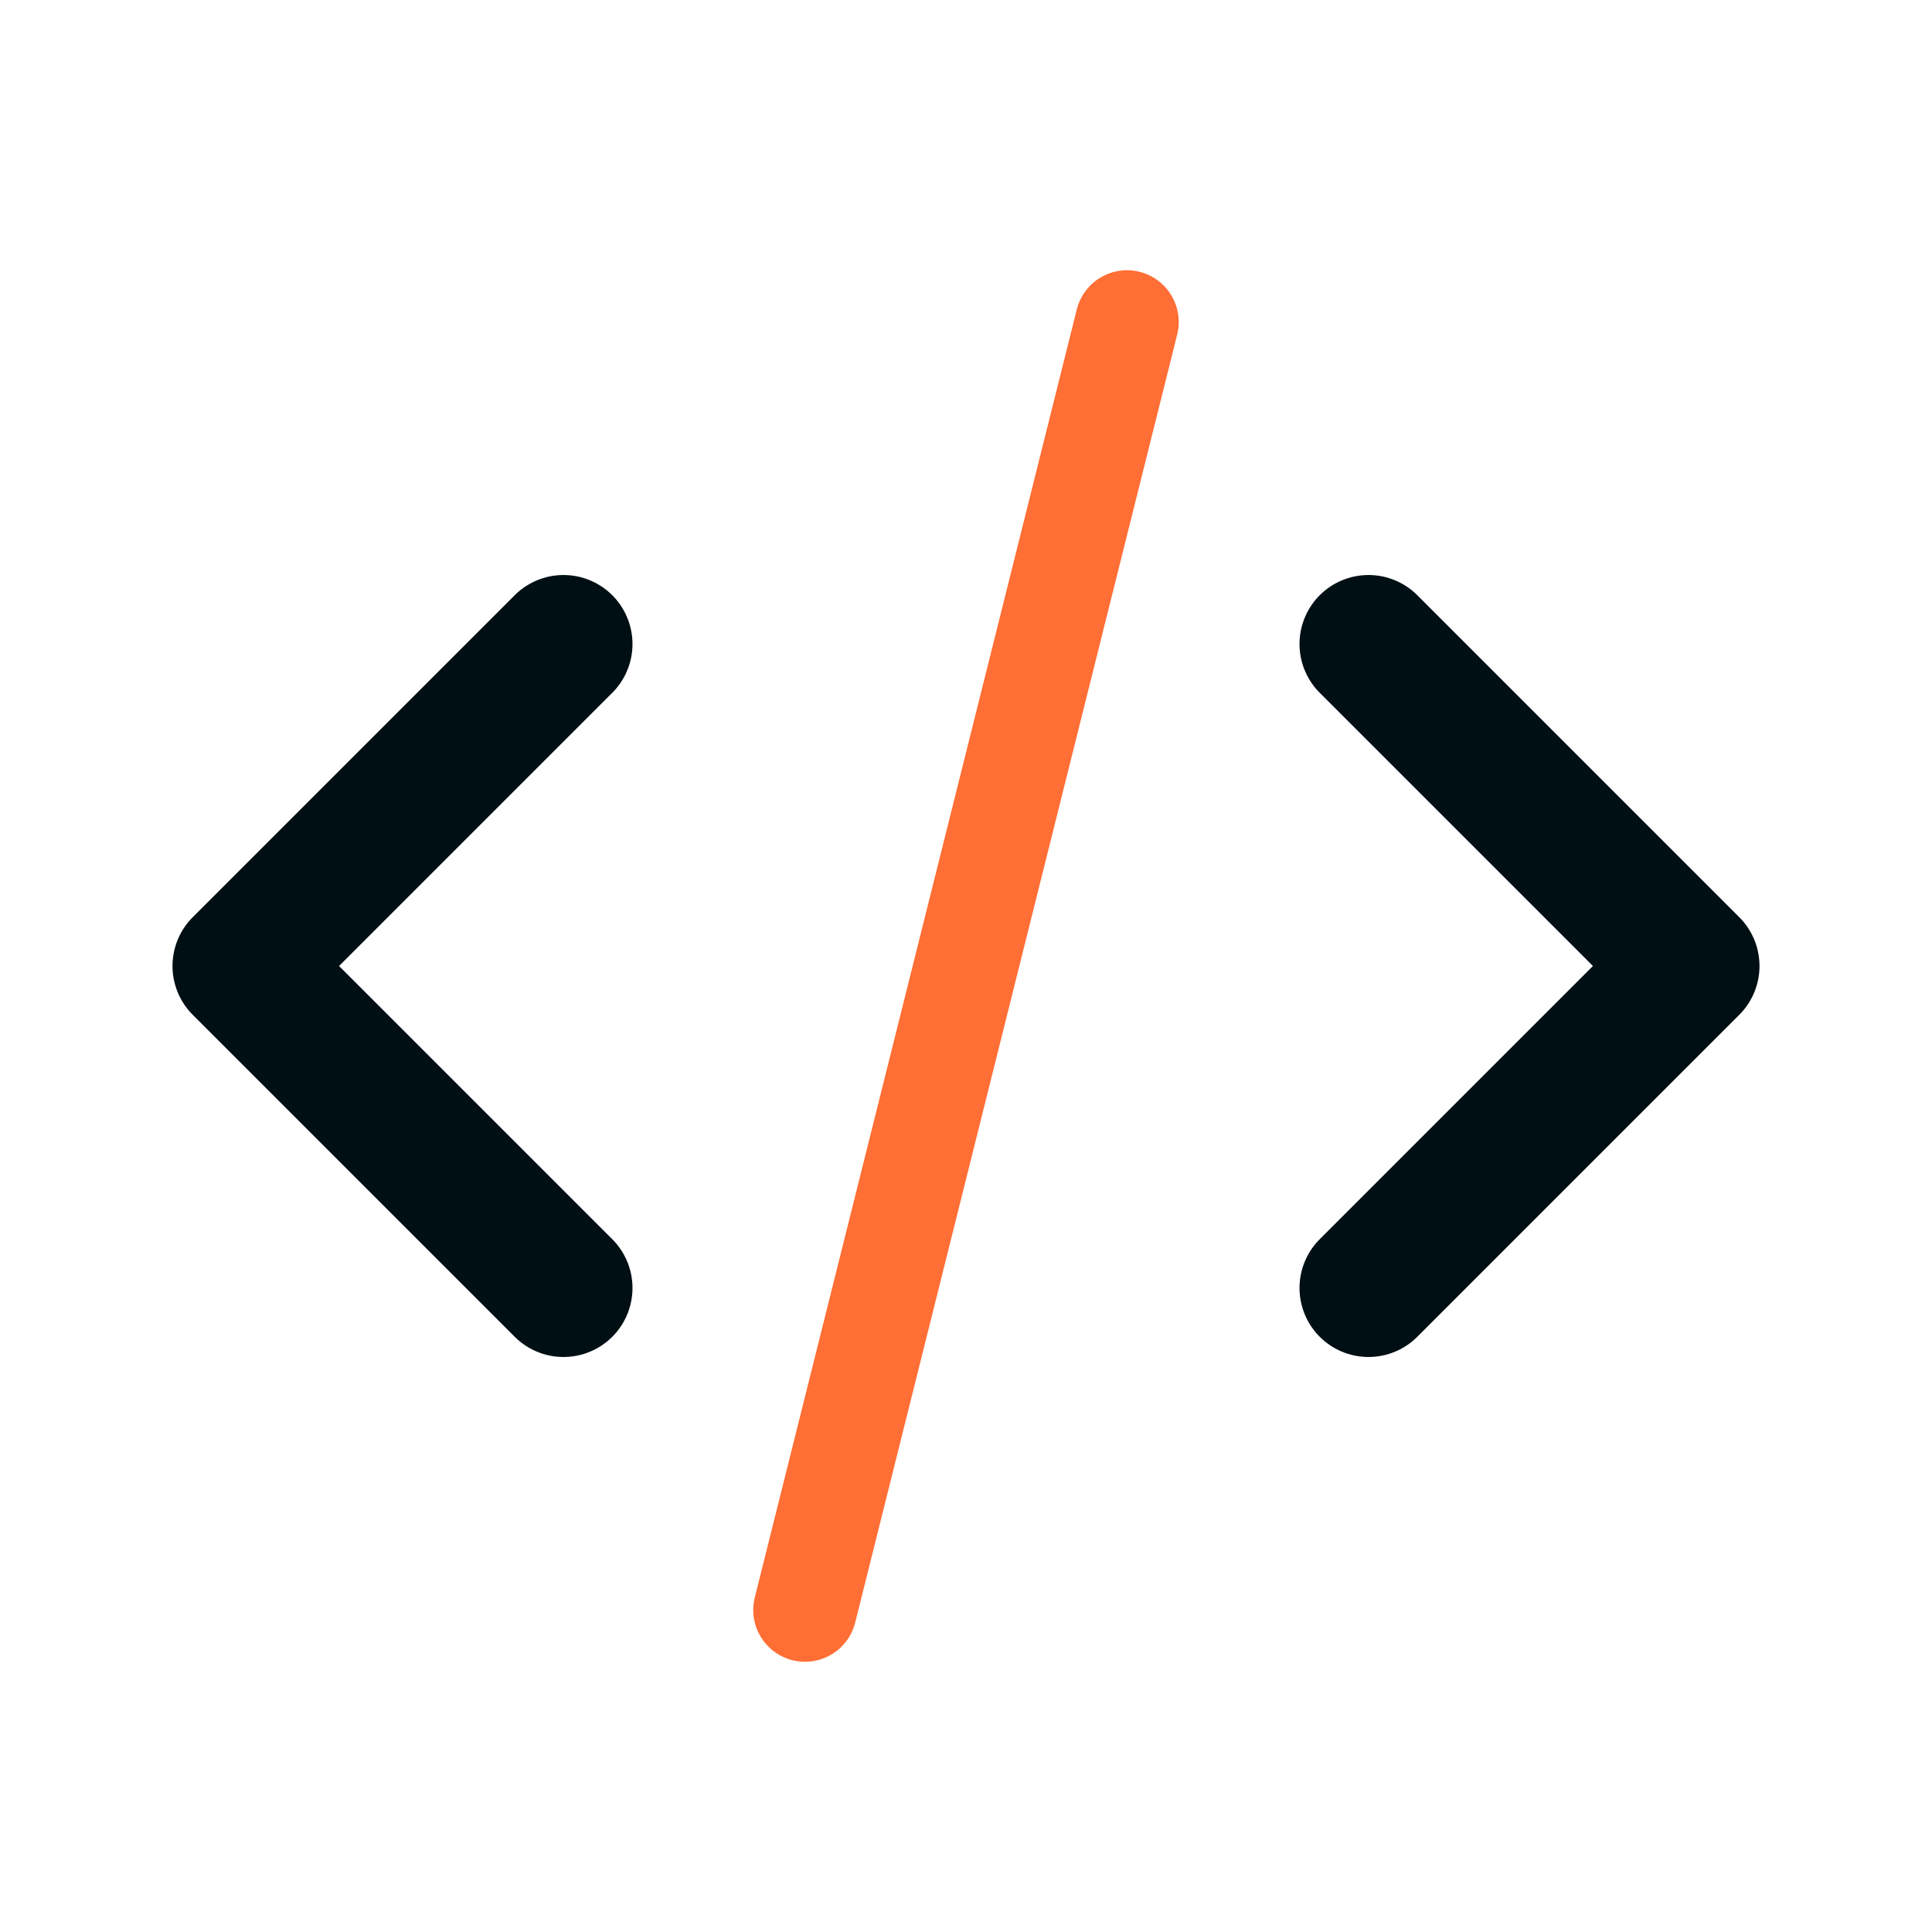
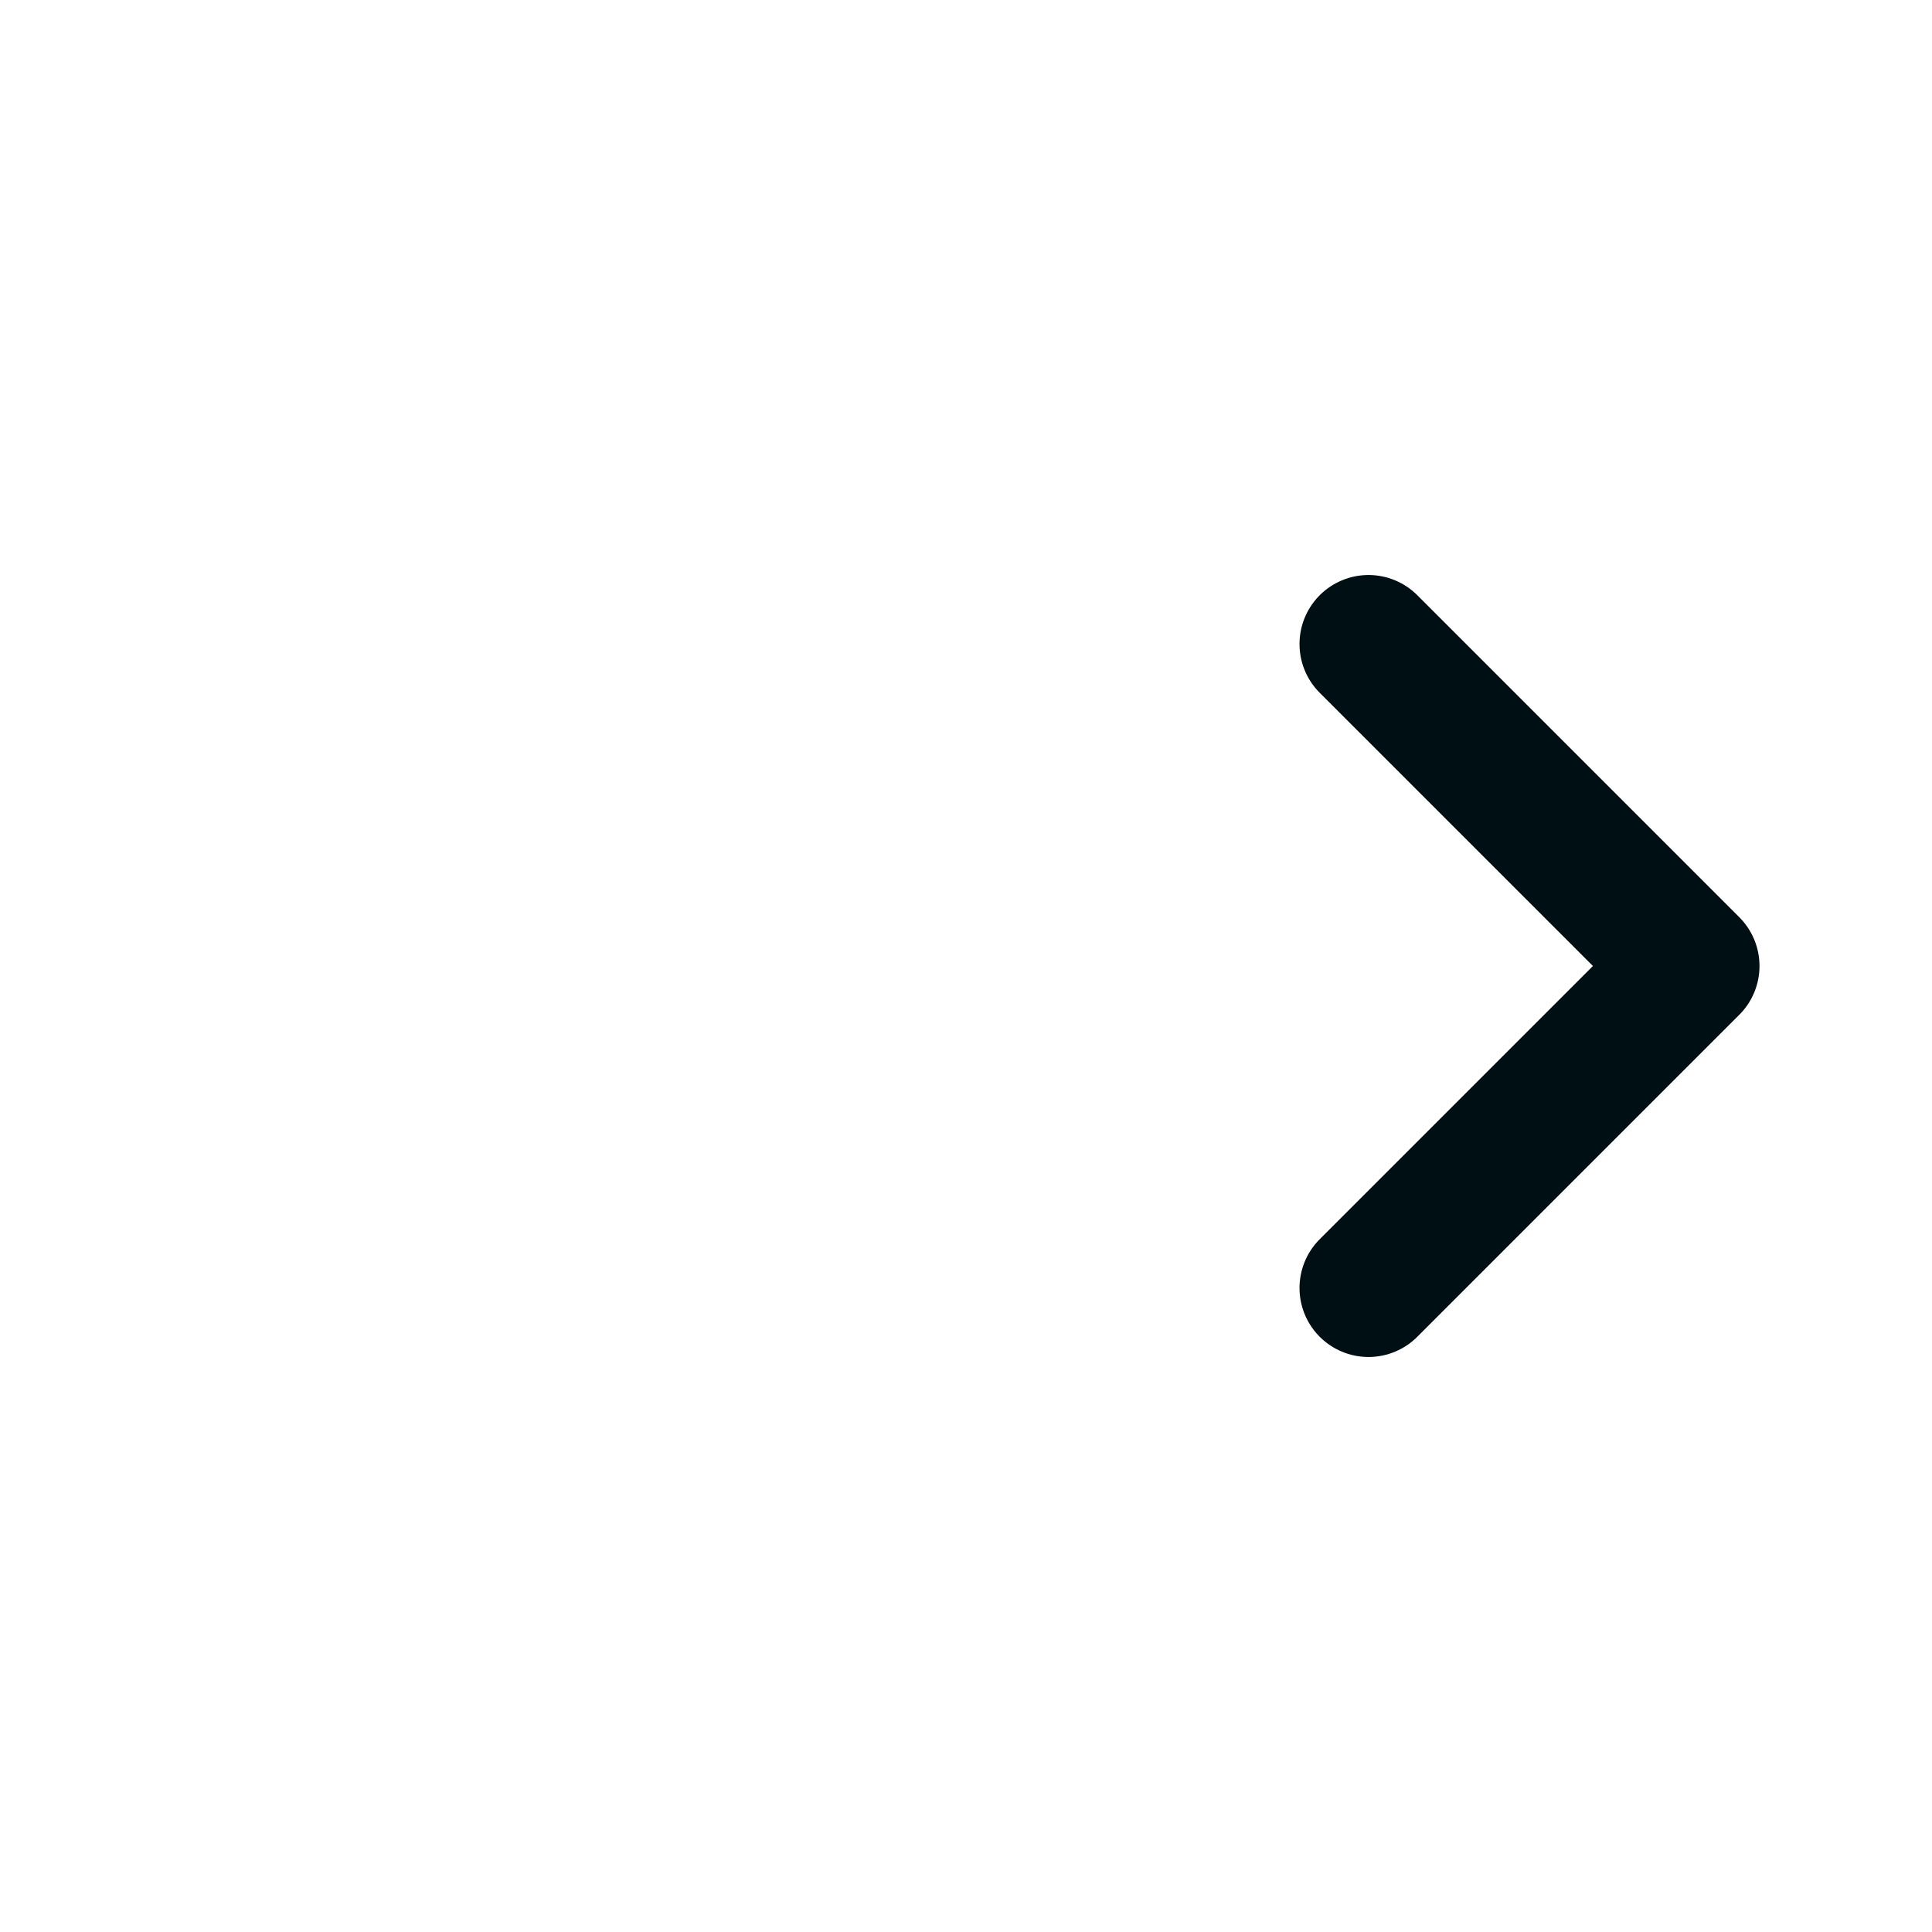
<svg xmlns="http://www.w3.org/2000/svg" width="56" height="56" viewBox="0 0 56 56" fill="none">
-   <path d="M16.333 18.667L7 28L16.333 37.333" stroke="#000F14" stroke-width="4" stroke-linecap="round" stroke-linejoin="round" />
  <path d="M39.667 18.667L49 28L39.667 37.333" stroke="#000F14" stroke-width="4" stroke-linecap="round" stroke-linejoin="round" />
-   <path d="M32.666 9.333L23.333 46.667" stroke="#FF6E35" stroke-width="3" stroke-linecap="round" stroke-linejoin="round" />
</svg>